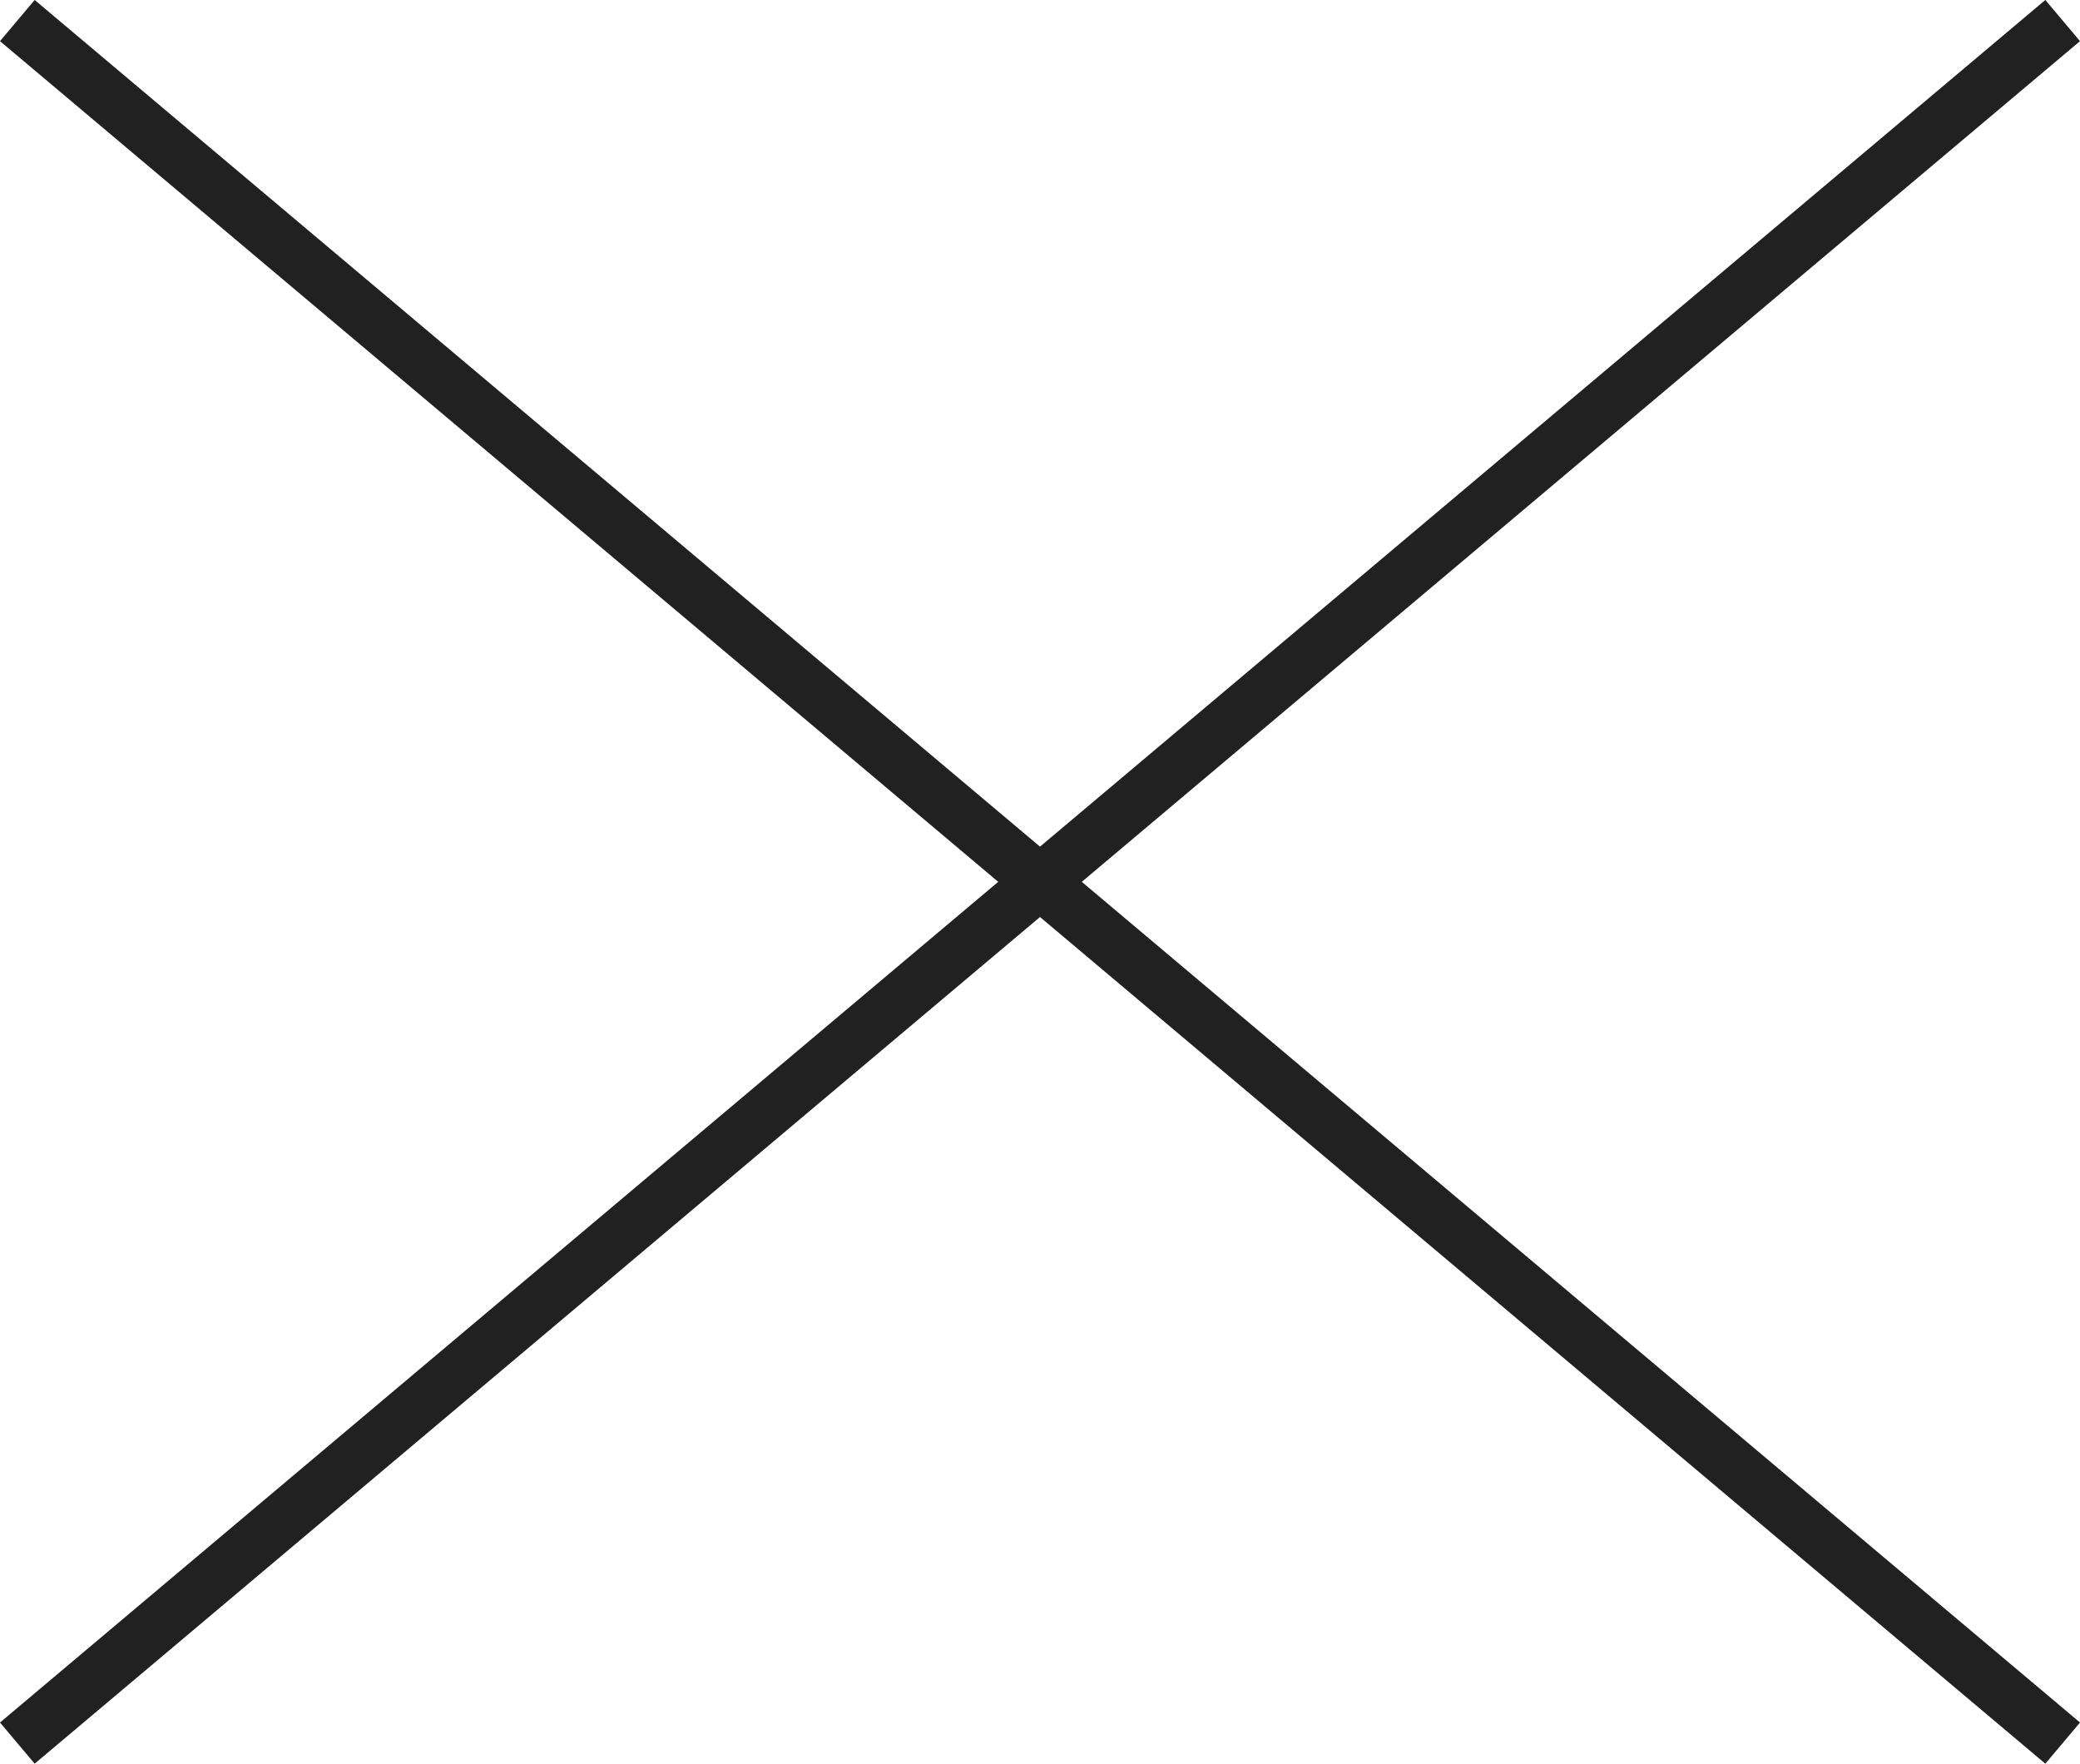
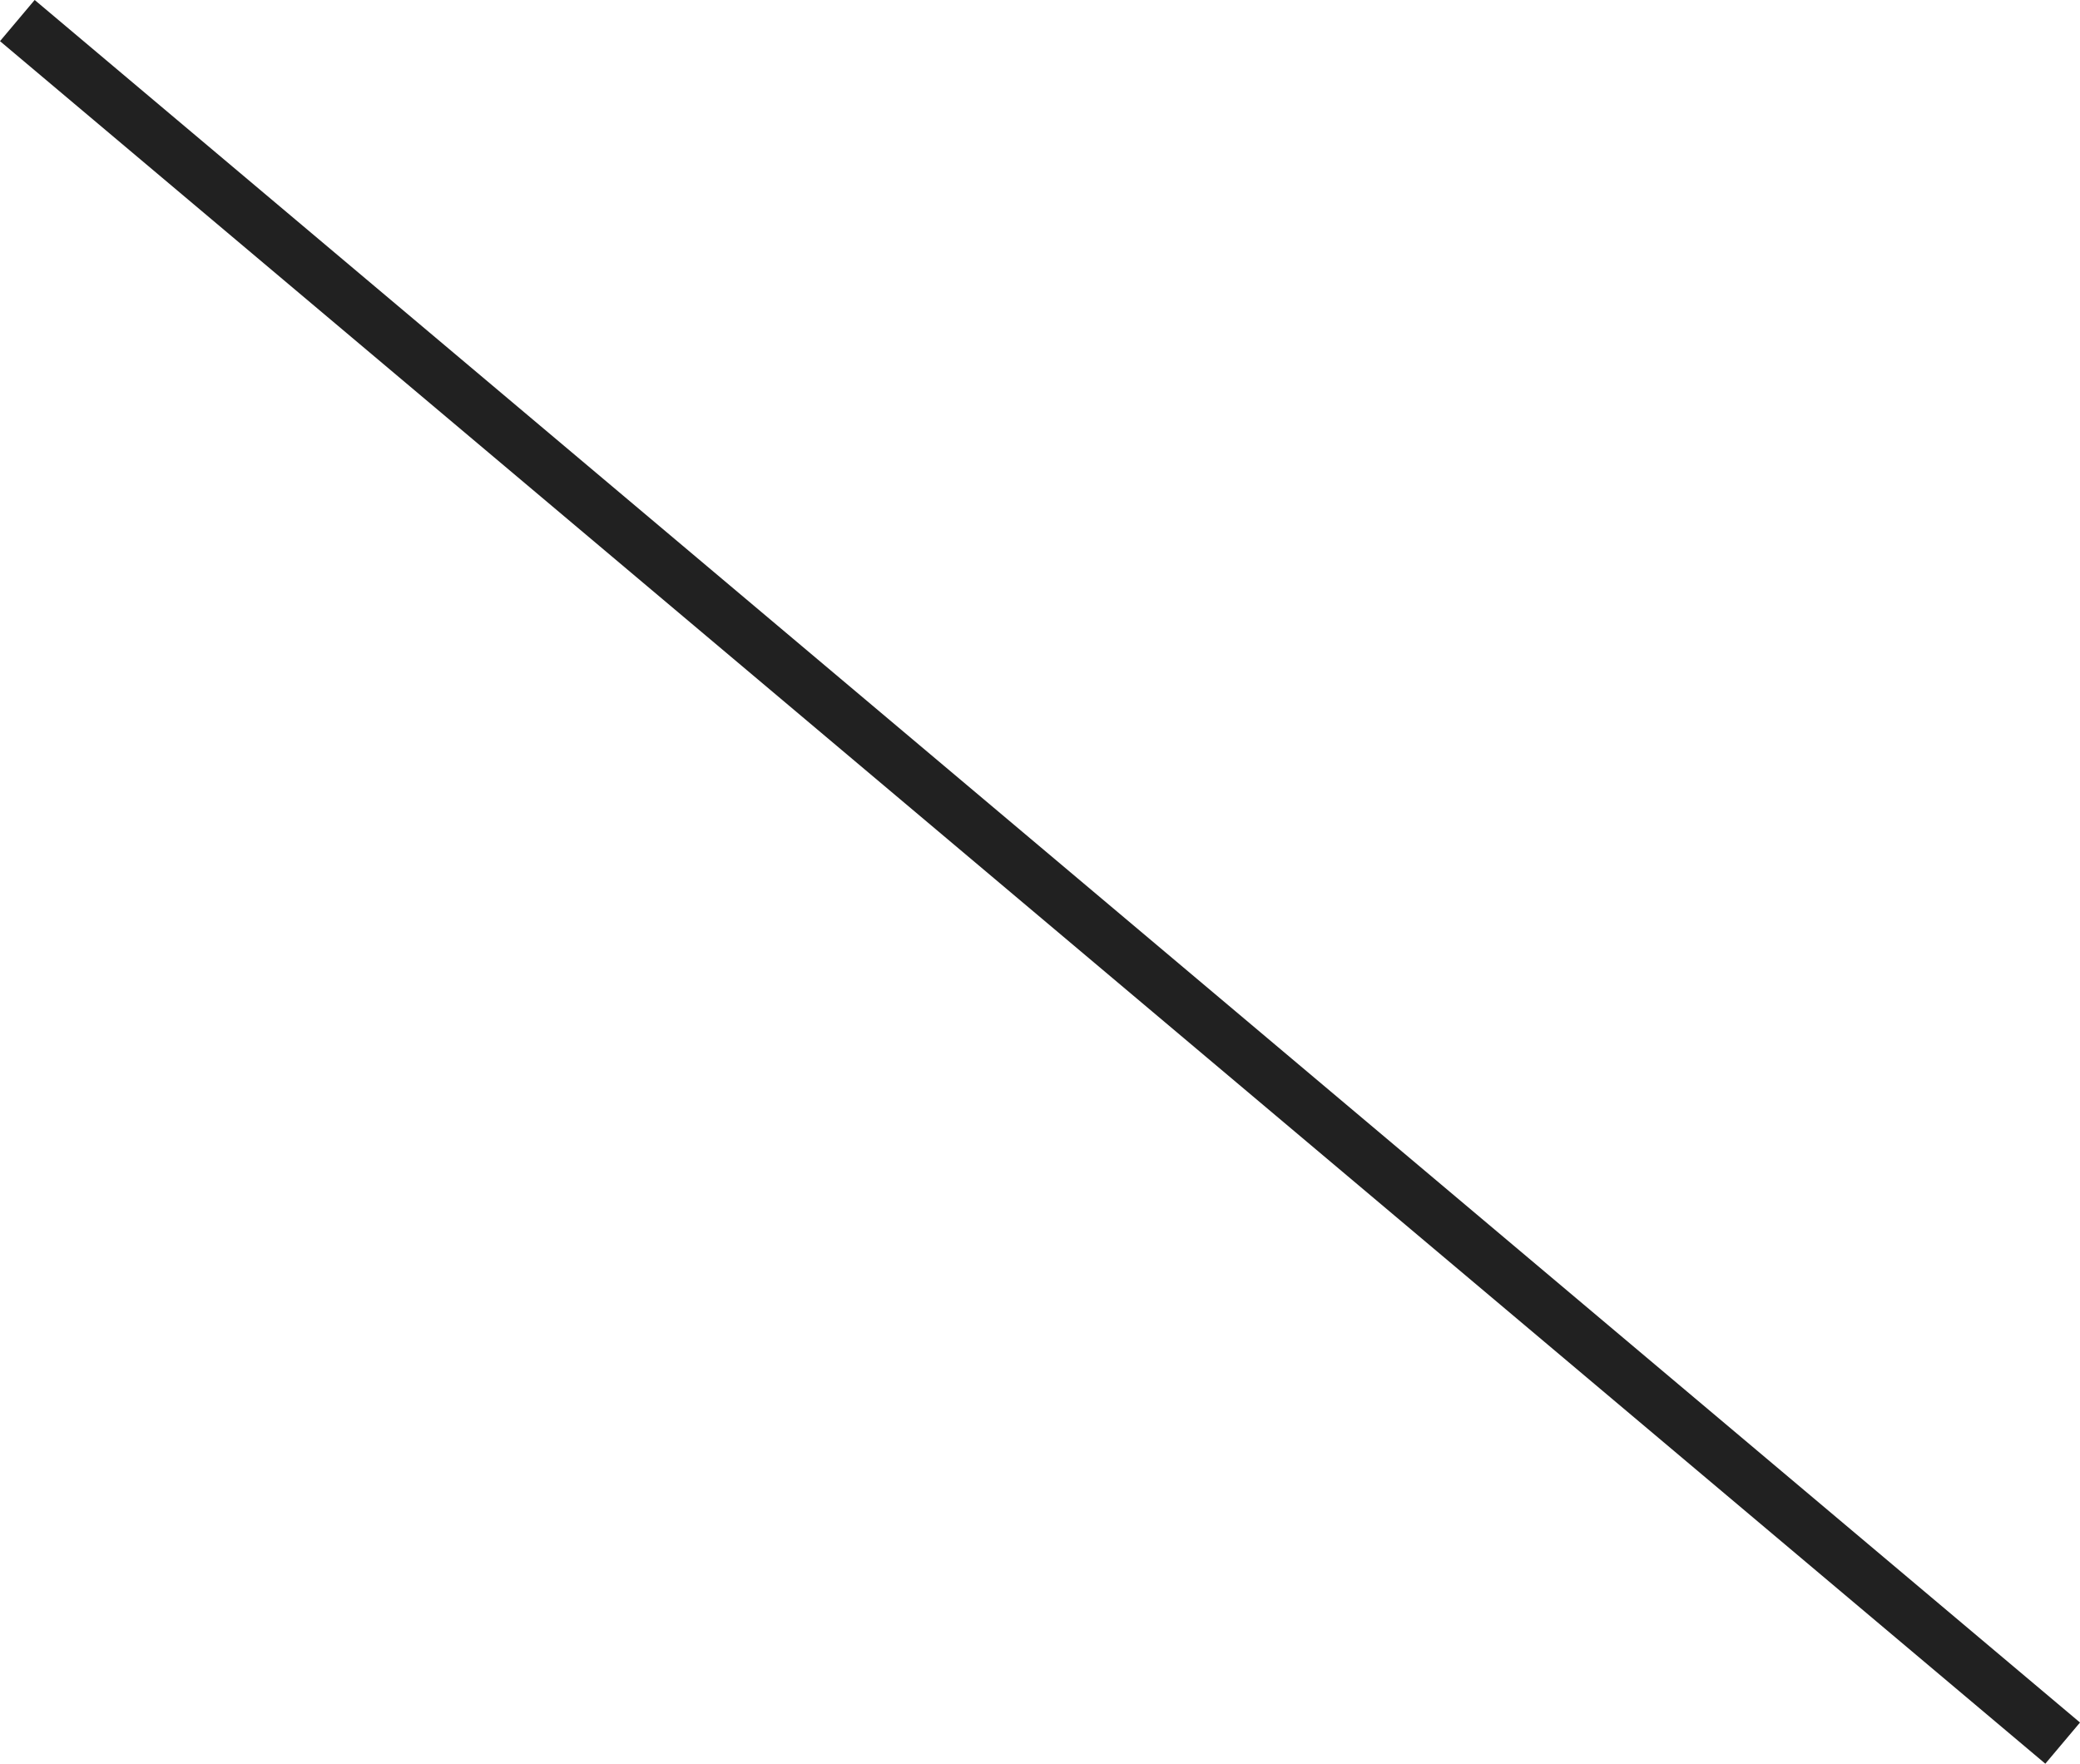
<svg xmlns="http://www.w3.org/2000/svg" width="38.644" height="32.765" viewBox="0 0 38.644 32.765">
  <g id="グループ_117" data-name="グループ 117" transform="translate(-543.178 -12.118)">
-     <line id="線_1" data-name="線 1" x1="38" y2="32" transform="translate(543.5 12.5)" fill="none" stroke="#212121" stroke-width="1" />
    <line id="線_2" data-name="線 2" x2="38" y2="32" transform="translate(543.5 12.5)" fill="none" stroke="#212121" stroke-width="1" />
  </g>
</svg>